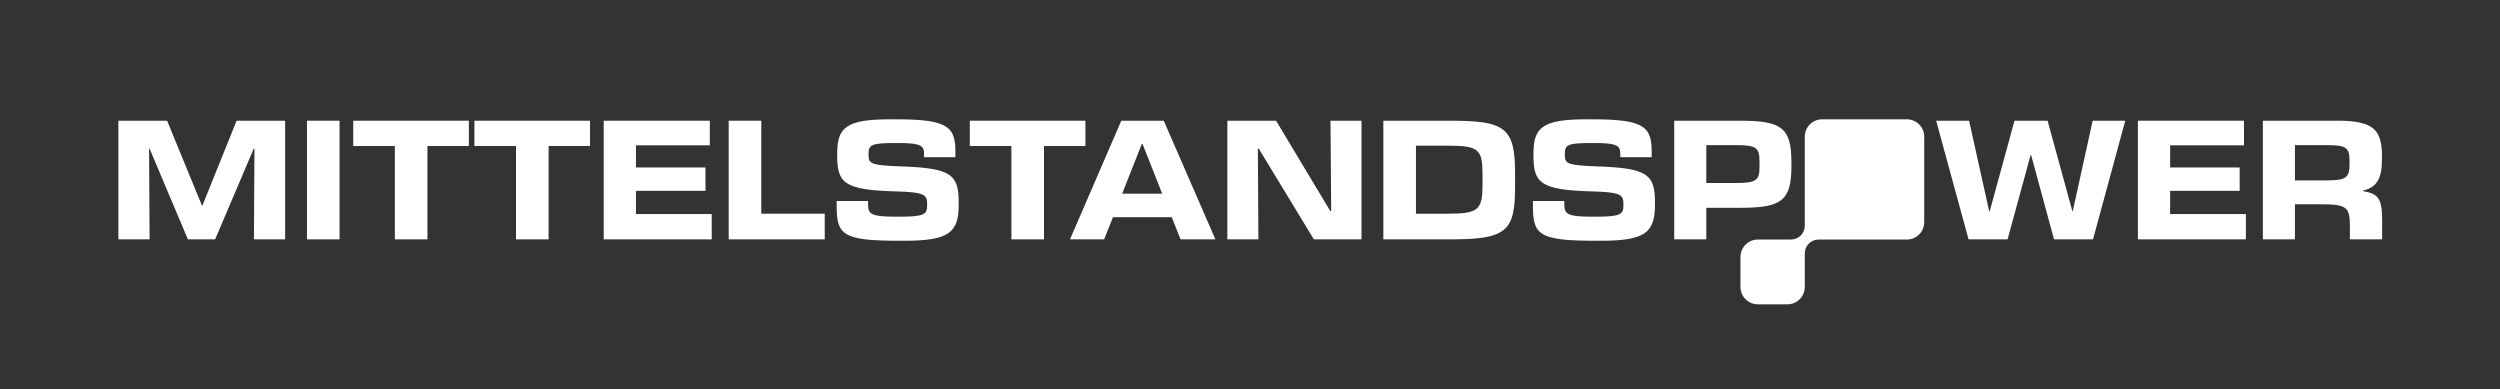
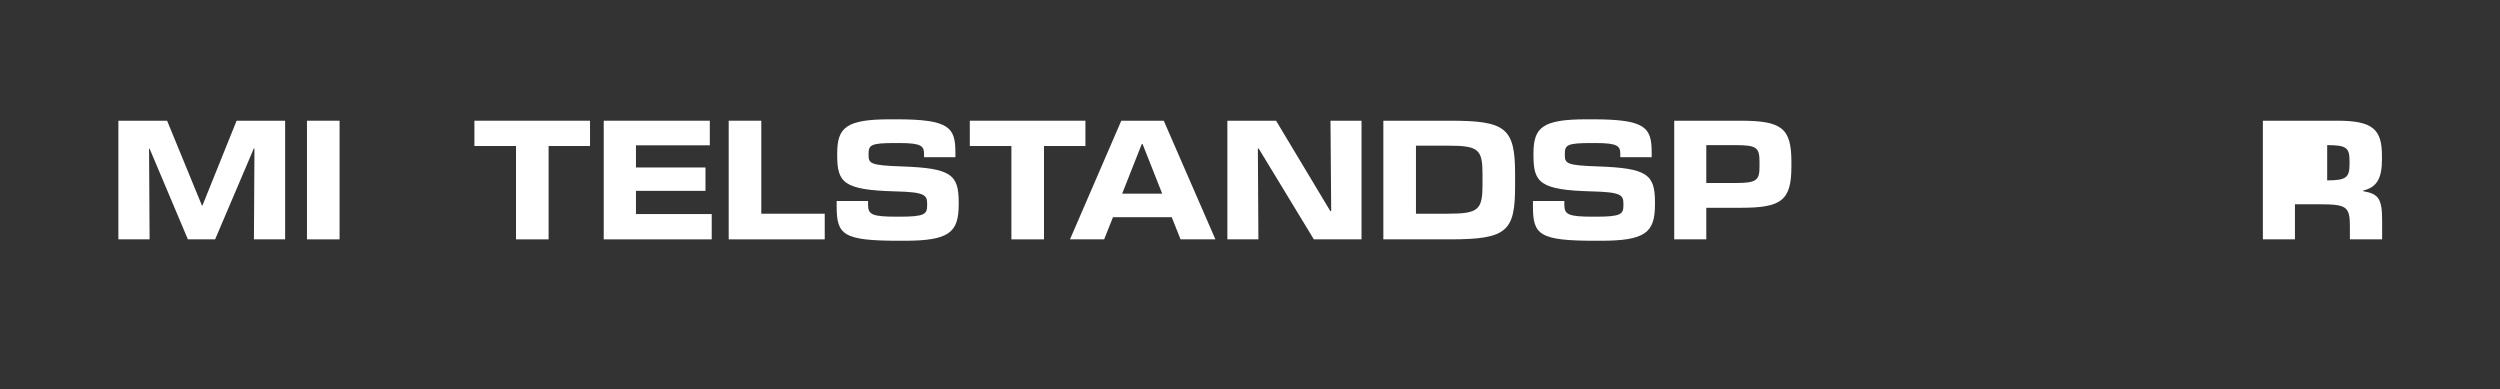
<svg xmlns="http://www.w3.org/2000/svg" width="302" height="47" viewBox="0 0 302 47" fill="none">
  <rect x="0" y="0" width="302" height="47" fill="#333333" stroke="none" />
  <path d="M14.301 14.582H20.185L24.393 24.826H24.456L28.581 14.582H34.444V28.915H30.675L30.738 17.954H30.654L25.985 28.915H22.697L18.07 17.954H18.007L18.07 28.915H14.301V14.582Z" fill="white" />
  <path d="M37.082 14.582H41.019V28.915H37.082V14.582Z" fill="white" />
-   <path d="M47.697 17.638H42.672V14.582H56.638V17.638H51.634V28.915H47.697V17.638Z" fill="white" />
  <path d="M62.334 17.638H57.309V14.582H71.275V17.638H66.27V28.915H62.334V17.638Z" fill="white" />
  <path d="M72.93 14.582H85.744V17.554H76.824V20.231H85.221V23.055H76.824V25.858H85.975V28.915H72.93V14.582Z" fill="white" />
  <path d="M88.027 14.582H91.964V25.816H99.627V28.915H88.027V14.582Z" fill="white" />
  <path d="M101.07 24.91V24.278H104.86V24.741C104.86 25.922 105.363 26.175 108.294 26.175H108.755C111.707 26.175 112 25.858 112 24.805V24.636C112 23.54 111.707 23.203 108.127 23.118C101.908 22.95 101.133 22.064 101.133 18.776V18.544C101.133 15.383 102.222 14.413 107.54 14.413H108.294C114.702 14.413 115.413 15.404 115.413 18.439V18.987H111.624V18.629C111.624 17.659 111.351 17.28 108.671 17.28H108.127C105.258 17.28 104.923 17.491 104.923 18.566V18.755C104.923 19.767 105.195 19.978 108.943 20.104C114.89 20.315 115.811 21.074 115.811 24.446V24.699C115.811 28.093 114.66 29.084 109.236 29.084H108.629C101.803 29.084 101.07 28.367 101.07 24.91Z" fill="white" />
  <path d="M122.178 17.638H117.152V14.582H131.119V17.638H126.114V28.915H122.178V17.638Z" fill="white" />
  <path d="M135.452 14.582H140.582L146.822 28.915H142.613L141.545 26.238H134.447L133.379 28.915H129.254L135.452 14.582ZM140.393 23.392L138.027 17.406H137.923L135.557 23.392H140.393Z" fill="white" />
  <path d="M148.266 14.582H154.149L160.703 25.5H160.808L160.724 14.582H164.472V28.915H158.714L152.056 17.954H151.951L152.014 28.915H148.266V14.582Z" fill="white" />
  <path d="M167.109 14.582H175.15C181.829 14.582 183.023 15.404 183.023 20.968V22.465C183.023 27.945 182.06 28.915 175.15 28.915H167.109V14.582ZM174.901 25.816C178.649 25.816 179.089 25.331 179.089 22.233V21.116C179.089 18.038 178.649 17.596 174.901 17.596H171.048V25.816H174.901Z" fill="white" />
  <path d="M185.18 24.91V24.278H188.97V24.741C188.97 25.922 189.472 26.175 192.404 26.175H192.864C195.817 26.175 196.11 25.858 196.11 24.805V24.636C196.11 23.54 195.817 23.203 192.236 23.118C186.017 22.95 185.243 22.064 185.243 18.776V18.544C185.243 15.383 186.331 14.413 191.65 14.413H192.404C198.811 14.413 199.523 15.404 199.523 18.439V18.987H195.733V18.629C195.733 17.659 195.461 17.28 192.781 17.28H192.236C189.367 17.28 189.032 17.491 189.032 18.566V18.755C189.032 19.767 189.305 19.978 193.053 20.104C198.999 20.315 199.921 21.074 199.921 24.446V24.699C199.921 28.093 198.769 29.084 193.346 29.084H192.739C185.913 29.084 185.18 28.367 185.18 24.91Z" fill="white" />
  <path d="M202.246 14.582H210.224C215.207 14.582 216.401 15.446 216.401 19.535V20.146C216.401 24.256 215.144 25.099 210.308 25.099H206.12V28.915H202.246V14.582ZM209.763 22.106C212.234 22.106 212.548 21.727 212.548 20.125V19.556C212.548 17.87 212.234 17.532 209.742 17.532H206.12V22.106H209.763Z" fill="white" />
-   <path d="M233.887 14.582H237.865L240.294 25.521H240.357L243.351 14.582H247.35L250.345 25.521H250.387L252.795 14.582H256.731L252.836 28.915H248.125L245.361 18.734H245.298L242.514 28.915H237.802L233.887 14.582Z" fill="white" />
-   <path d="M258.258 14.582H271.072V17.554H262.152V20.23H270.549V23.055H262.152V25.858H271.303V28.915H258.258V14.582Z" fill="white" />
-   <path d="M273.355 14.582H282.38C286.735 14.582 287.74 15.699 287.74 18.86V19.282C287.74 21.516 287.133 22.633 285.479 23.013V23.097C287.343 23.413 287.761 24.024 287.761 26.659V28.915H283.867V27.313C283.867 24.973 283.448 24.678 280.307 24.678H277.229V28.915H273.355V14.582ZM281.145 21.79C283.427 21.79 283.825 21.432 283.825 19.809V19.451C283.825 17.828 283.427 17.532 281.124 17.532H277.229V21.79H281.145Z" fill="white" />
-   <path d="M230.356 14.413H220.108C218.952 14.413 218.017 15.355 218.017 16.519V27.262C218.017 28.188 217.271 28.938 216.352 28.938H212.338C211.182 28.938 210.246 29.88 210.246 31.044V34.655C210.246 35.818 211.182 36.76 212.338 36.76H215.925C217.081 36.76 218.017 35.818 218.017 34.655V30.614C218.017 29.689 218.762 28.938 219.681 28.938H230.354C231.51 28.938 232.446 27.996 232.446 26.832V16.517C232.446 15.353 231.51 14.411 230.354 14.411L230.356 14.413Z" fill="white" />
+   <path d="M273.355 14.582H282.38C286.735 14.582 287.74 15.699 287.74 18.86V19.282C287.74 21.516 287.133 22.633 285.479 23.013V23.097C287.343 23.413 287.761 24.024 287.761 26.659V28.915H283.867V27.313C283.867 24.973 283.448 24.678 280.307 24.678H277.229V28.915H273.355V14.582ZM281.145 21.79C283.427 21.79 283.825 21.432 283.825 19.809V19.451C283.825 17.828 283.427 17.532 281.124 17.532V21.79H281.145Z" fill="white" />
</svg>